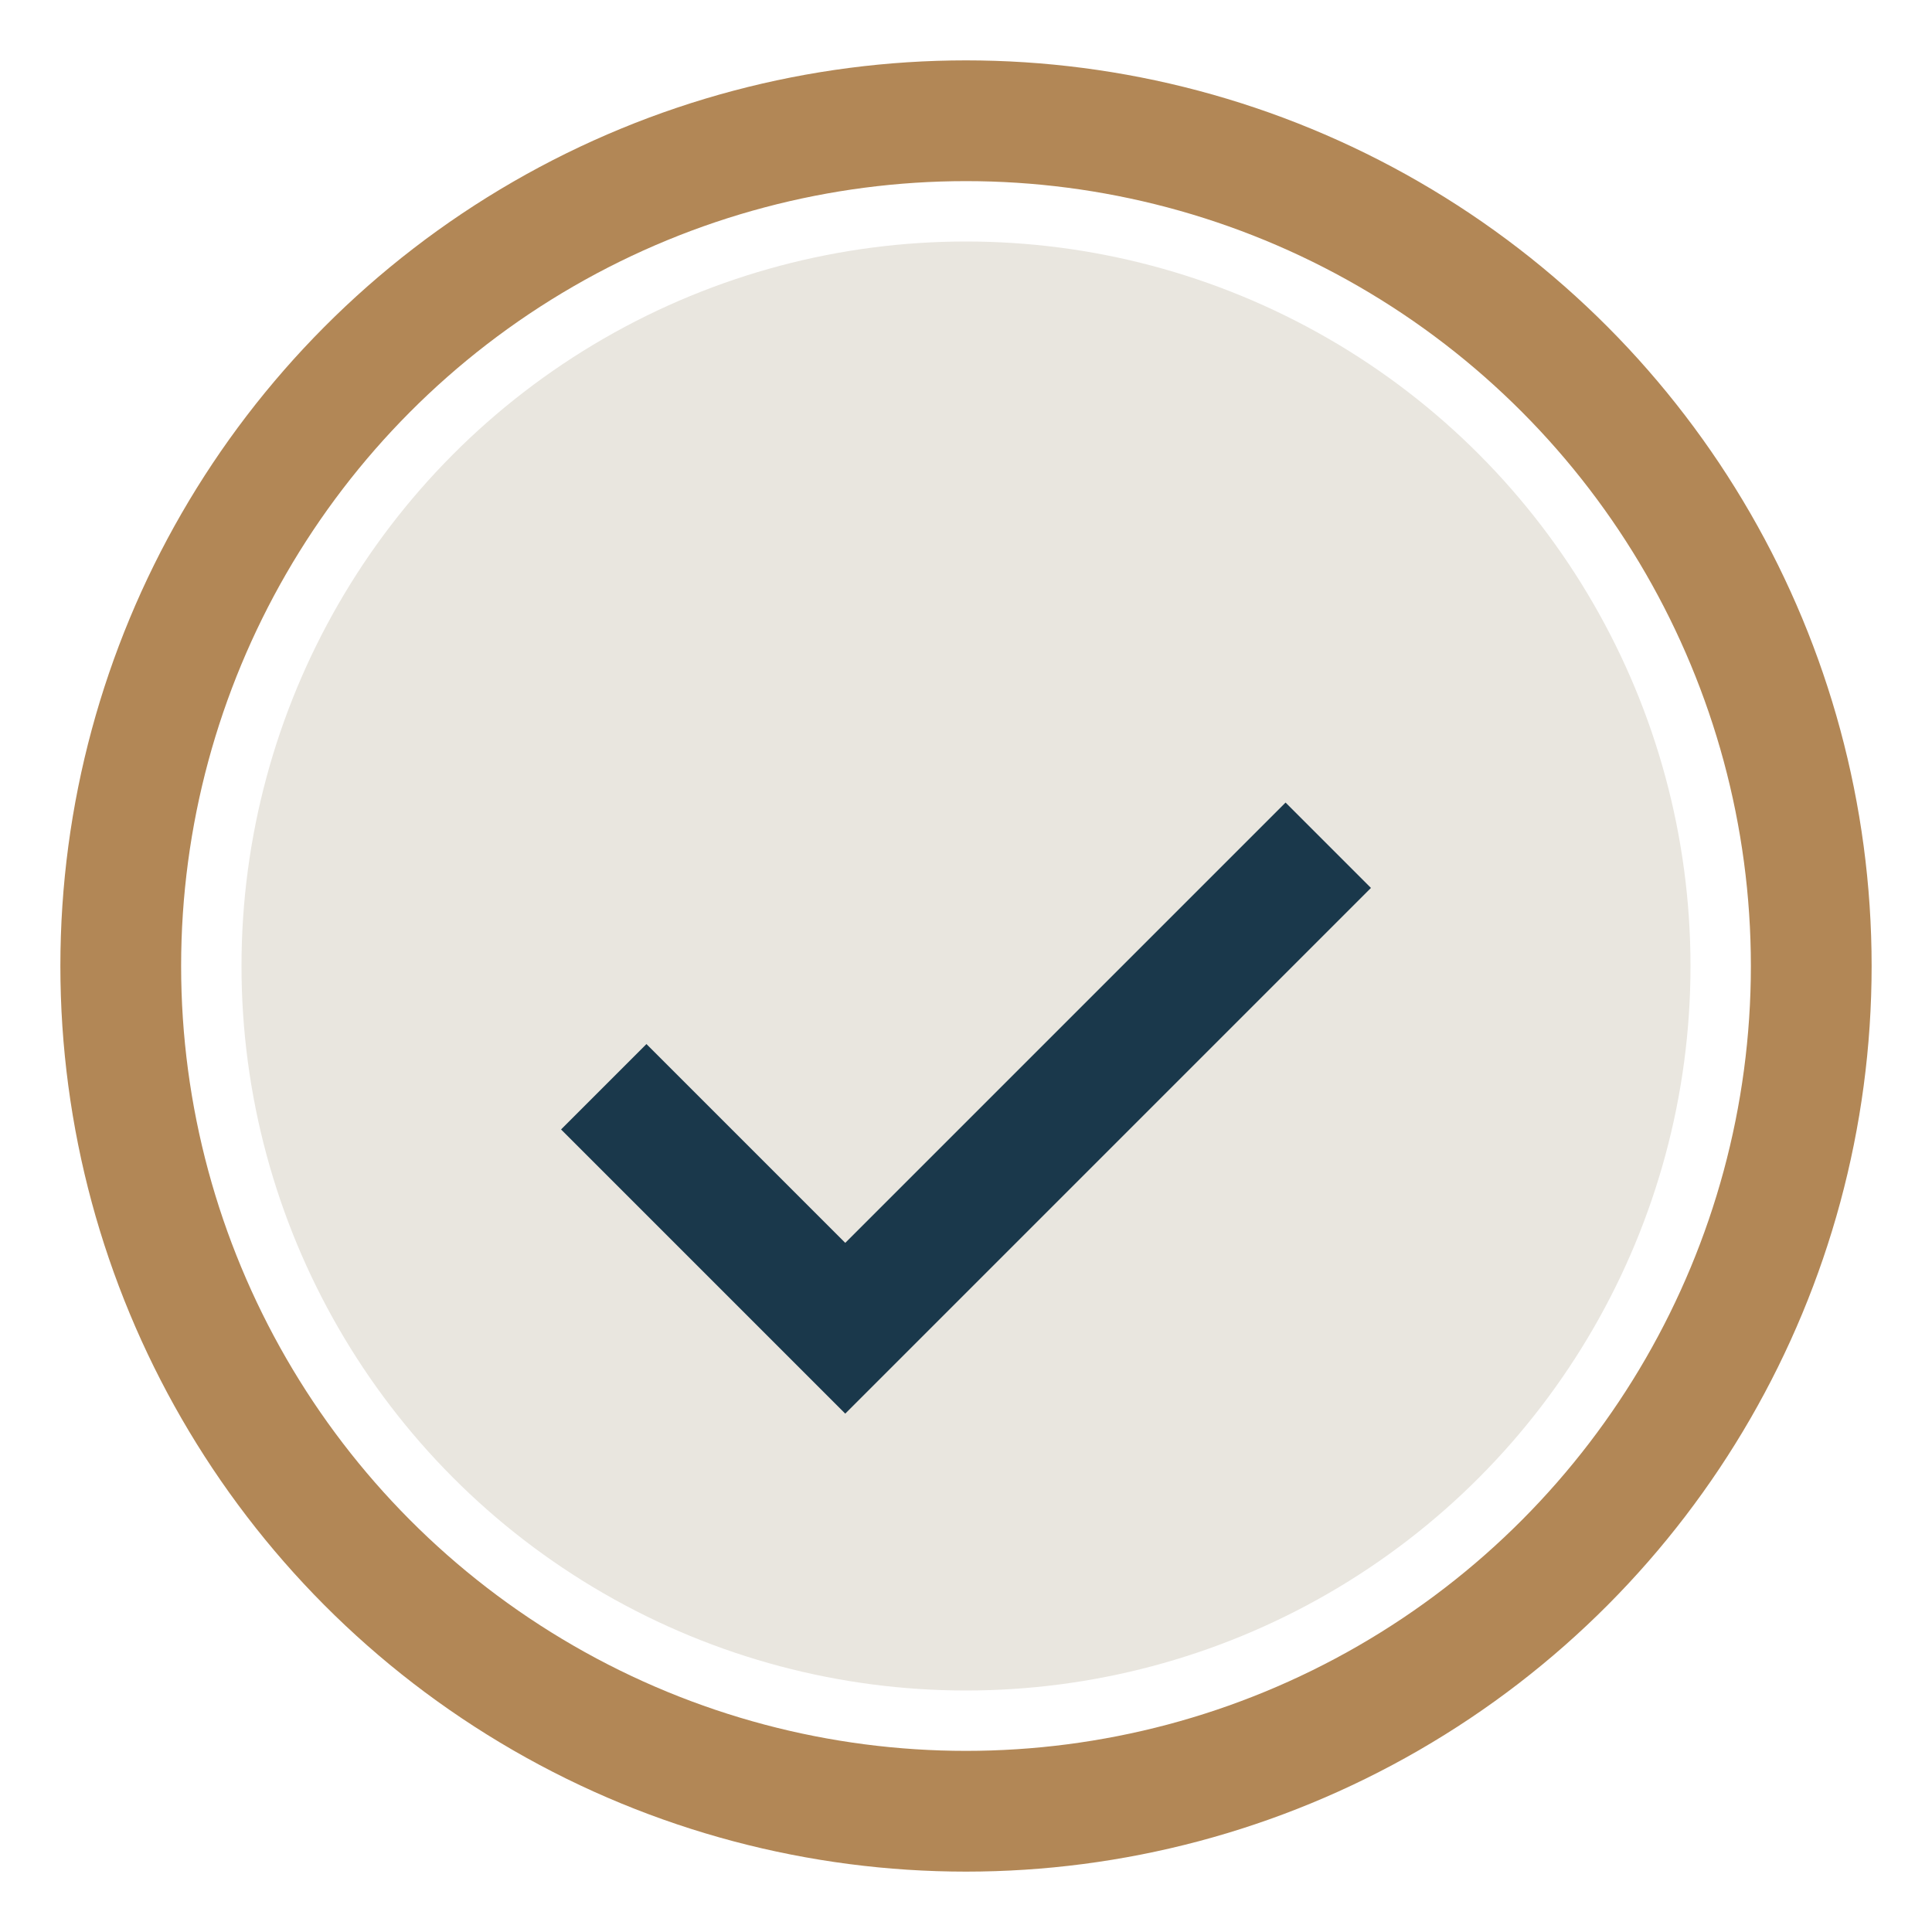
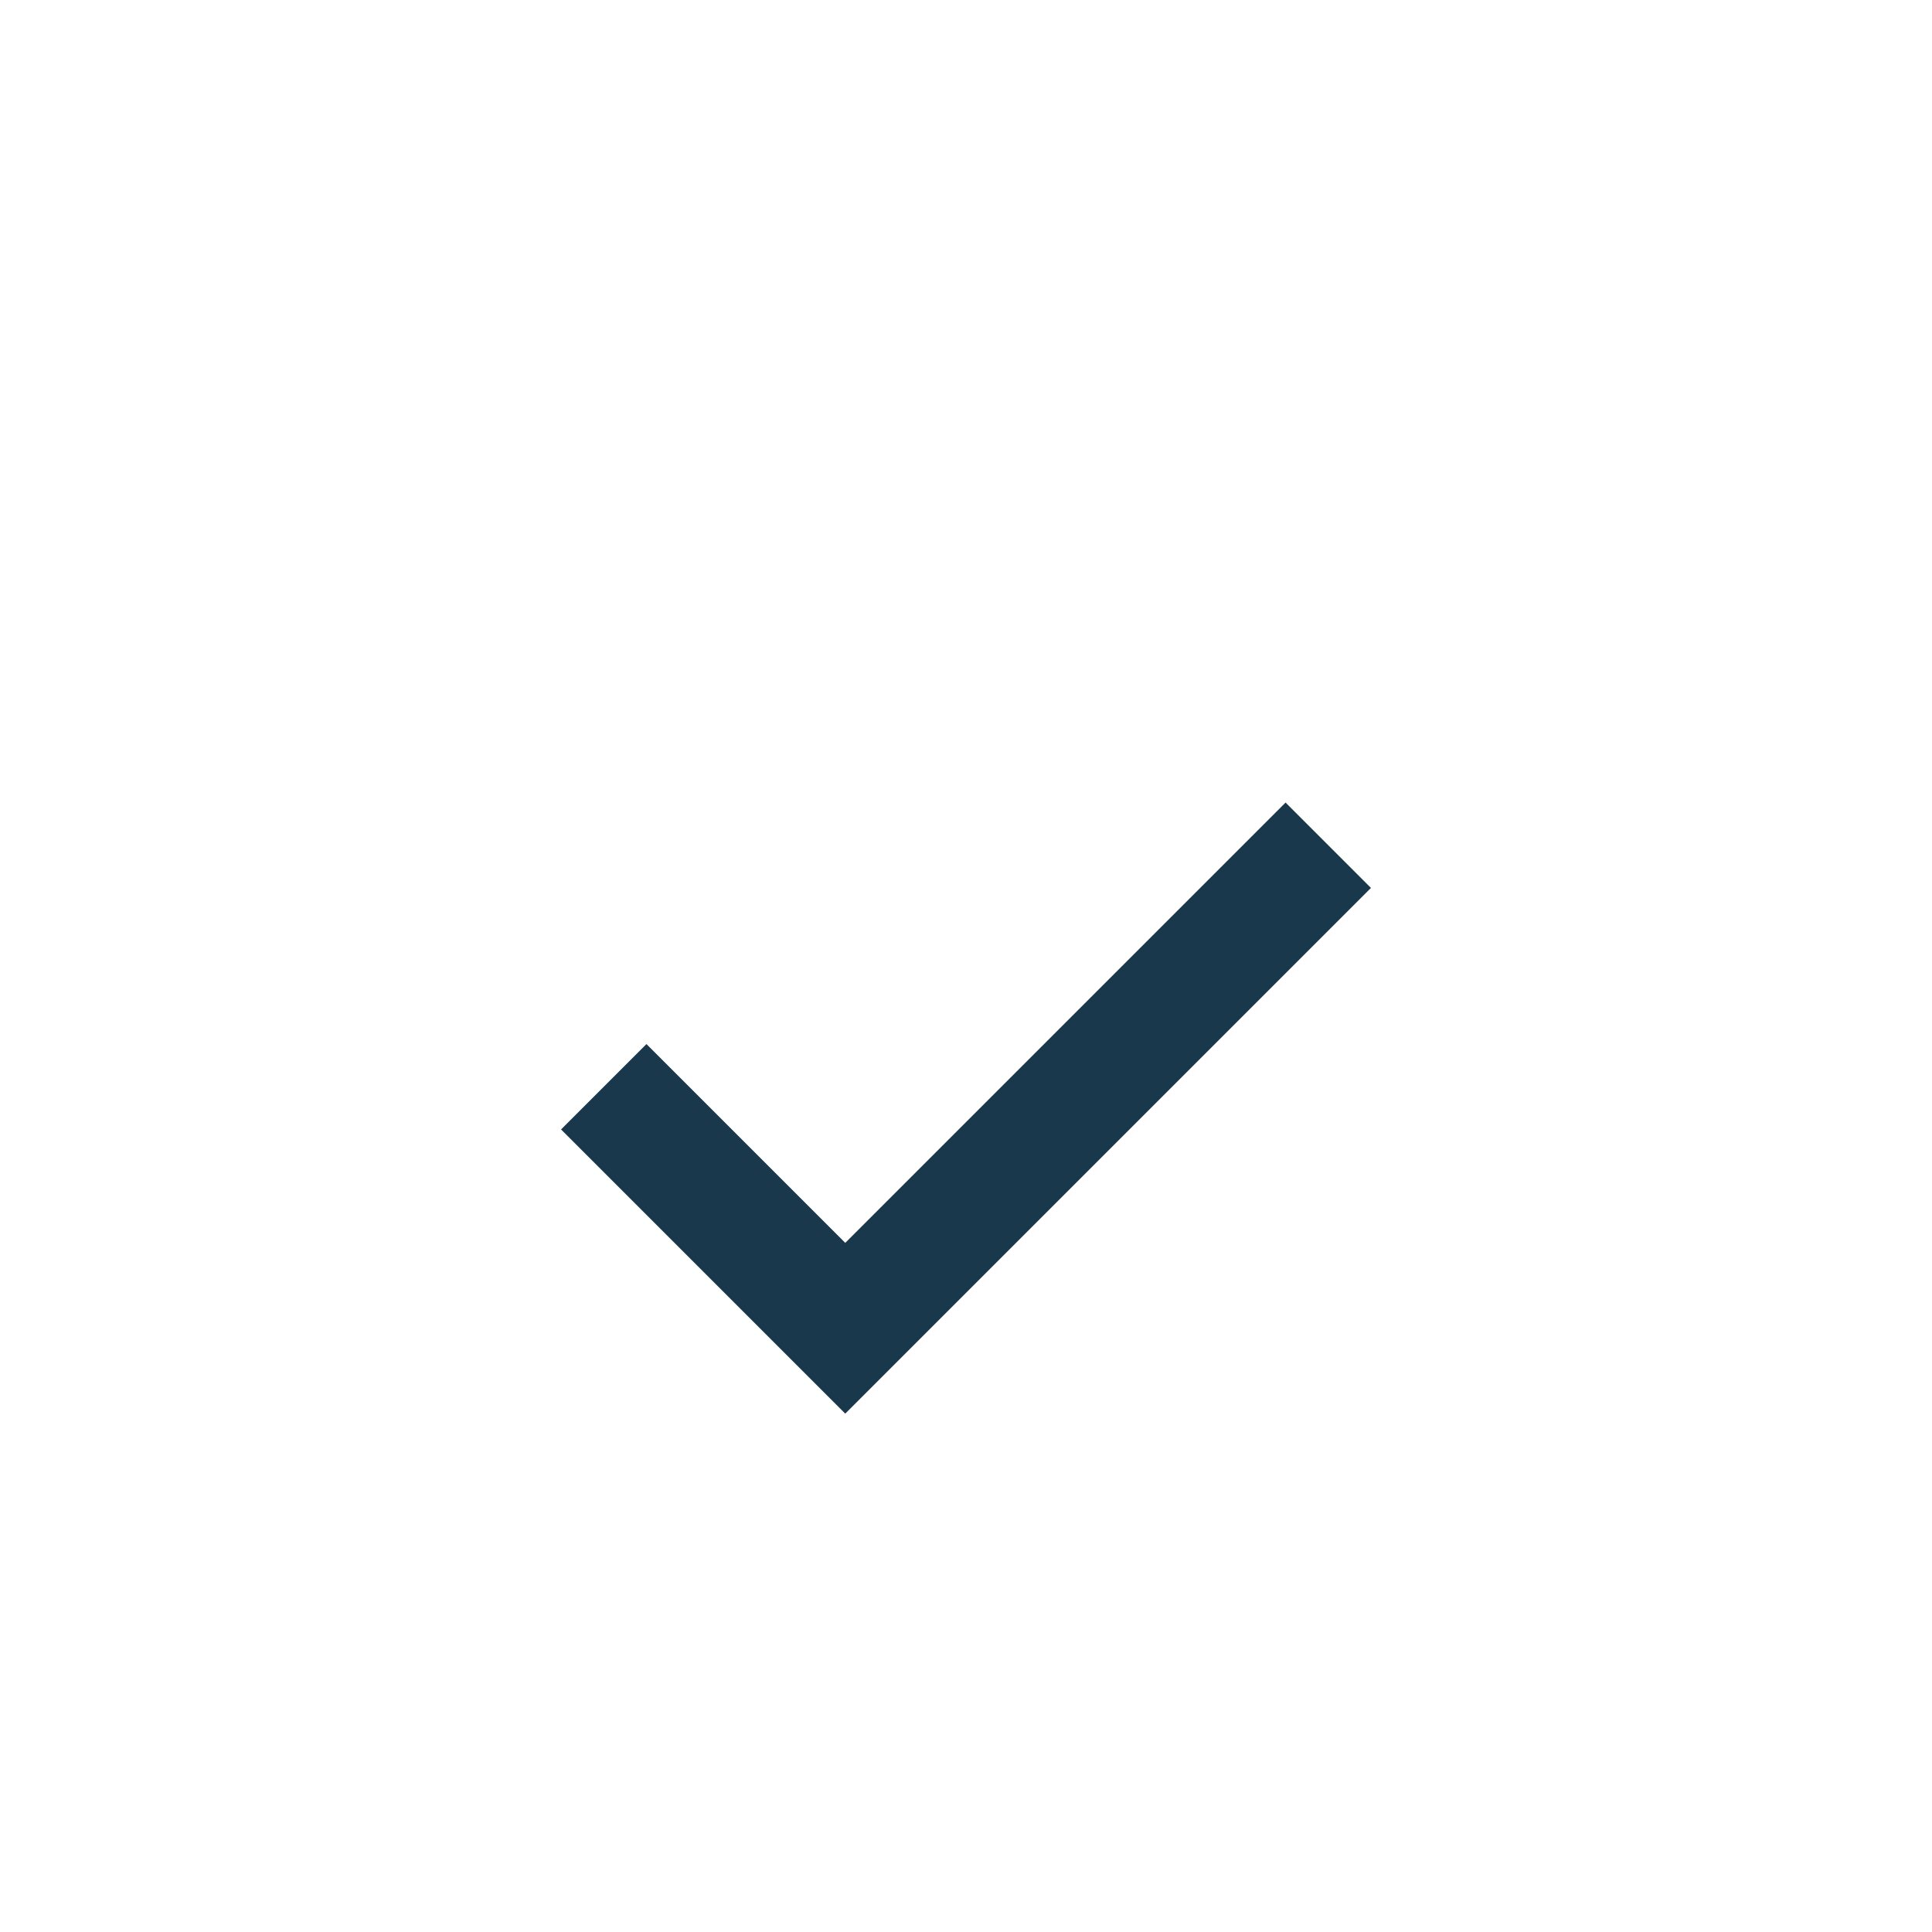
<svg xmlns="http://www.w3.org/2000/svg" width="32" height="32" viewBox="0 0 32 32">
-   <circle cx="16" cy="16" r="12" fill="#E9E6DF" />
  <path d="M10 18l4 4 8-8" stroke="#1A384B" stroke-width="2" fill="none" />
-   <circle cx="16" cy="16" r="14" stroke="#B28756" stroke-width="2" fill="none" />
</svg>